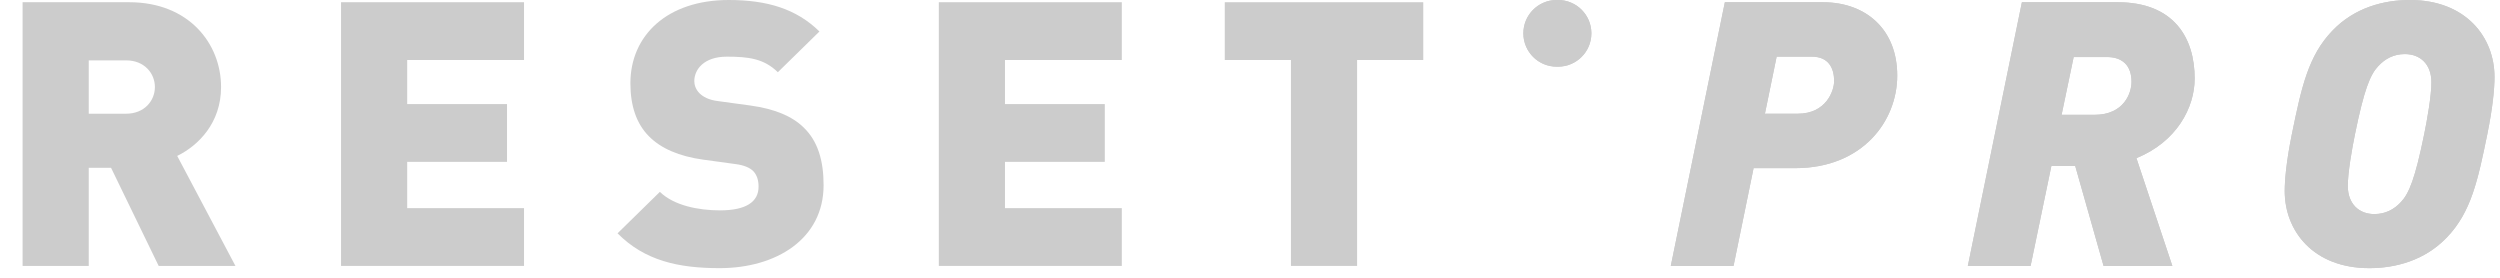
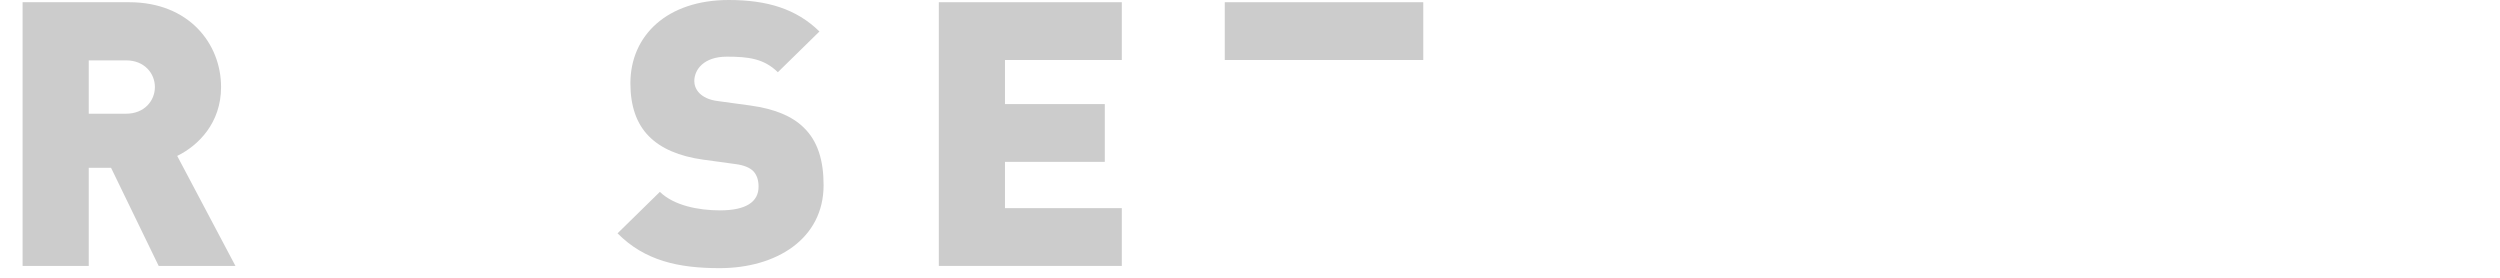
<svg xmlns="http://www.w3.org/2000/svg" width="108" height="12" viewBox="0 0 108 12" fill="none">
  <path d="M10.171 11.488H6.855L4.797 7.248H3.834V11.488H0.976V0.096H5.581C8.162 0.096 9.55 1.888 9.55 3.76C9.55 5.312 8.57 6.288 7.655 6.736L10.171 11.488ZM6.692 3.76C6.692 3.168 6.235 2.608 5.451 2.608H3.834V4.912H5.451C6.235 4.912 6.692 4.352 6.692 3.76Z" fill="#CCCCCC" />
-   <path d="M22.638 11.488H14.733V0.096H22.638V2.592H17.591V4.496H21.903V6.992H17.591V8.992H22.638V11.488Z" fill="#CCCCCC" />
  <path d="M35.579 8C35.579 10.32 33.538 11.584 31.088 11.584C29.308 11.584 27.854 11.264 26.678 10.08L28.507 8.288C29.112 8.88 30.173 9.088 31.104 9.088C32.231 9.088 32.77 8.72 32.77 8.064C32.77 7.792 32.705 7.568 32.541 7.392C32.394 7.248 32.15 7.136 31.774 7.088L30.369 6.896C29.34 6.752 28.556 6.416 28.034 5.888C27.495 5.344 27.233 4.576 27.233 3.6C27.233 1.52 28.834 0 31.48 0C33.146 0 34.403 0.384 35.4 1.36L33.603 3.12C32.999 2.528 32.329 2.448 31.398 2.448C30.402 2.448 29.994 3.008 29.994 3.504C29.994 3.648 30.043 3.856 30.222 4.032C30.369 4.176 30.614 4.32 31.023 4.368L32.427 4.56C33.472 4.704 34.224 5.024 34.714 5.504C35.334 6.096 35.579 6.944 35.579 8Z" fill="#CCCCCC" />
  <path d="M48.462 11.488H40.557V0.096H48.462V2.592H43.415V4.496H47.727V6.992H43.415V8.992H48.462V11.488Z" fill="#CCCCCC" />
-   <path d="M61.485 2.592H58.627V11.488H55.769V2.592H52.91V0.096H61.485V2.592Z" fill="#CCCCCC" />
-   <path fill-rule="evenodd" clip-rule="evenodd" d="M67.308 2.88C68.104 2.88 68.748 2.235 68.748 1.44C68.748 0.645 68.104 0 67.308 0H67.249C66.453 0 65.809 0.645 65.809 1.44C65.809 2.235 66.453 2.88 67.249 2.88H67.308ZM107.453 5.792C107.682 4.672 107.763 3.84 107.763 3.328C107.763 1.616 106.538 0 104.105 0C102.994 0 101.72 0.32 100.757 1.328C99.712 2.416 99.418 3.792 99.009 5.792C98.781 6.912 98.699 7.744 98.699 8.256C98.699 9.968 99.924 11.584 102.357 11.584C103.468 11.584 104.742 11.264 105.705 10.256C106.751 9.168 107.045 7.792 107.453 5.792ZM103.893 2.336C104.546 2.336 105.036 2.768 105.036 3.552C105.036 4.144 104.856 5.152 104.726 5.792C104.334 7.712 104.072 8.352 103.729 8.72C103.419 9.056 103.043 9.248 102.57 9.248C101.916 9.248 101.426 8.816 101.426 8.032C101.426 7.44 101.606 6.432 101.737 5.792C102.129 3.872 102.39 3.232 102.733 2.864C103.043 2.528 103.419 2.336 103.893 2.336ZM81.961 3.264C81.961 5.232 80.459 7.264 77.551 7.264H75.755L74.889 11.488H72.178L74.514 0.096H78.744C80.622 0.096 81.961 1.28 81.961 3.264ZM79.234 3.504C79.234 2.912 78.972 2.448 78.27 2.448H76.751L76.245 4.912H77.666C78.891 4.912 79.234 3.92 79.234 3.504ZM94.81 3.392C94.81 4.656 94.026 6.128 92.294 6.832L93.846 11.488H90.874L89.649 7.168H88.62L87.722 11.488H85.01L87.346 0.096H91.478C93.911 0.096 94.81 1.632 94.81 3.392ZM92.082 3.536C92.082 2.832 91.69 2.464 91.021 2.464H89.583L89.061 4.96H90.482C91.772 4.96 92.082 4 92.082 3.536Z" fill="#CCCCCC" />
-   <path fill-rule="evenodd" clip-rule="evenodd" d="M67.308 2.88C68.104 2.88 68.748 2.235 68.748 1.44C68.748 0.645 68.104 0 67.308 0H67.249C66.453 0 65.809 0.645 65.809 1.44C65.809 2.235 66.453 2.88 67.249 2.88H67.308ZM107.453 5.792C107.682 4.672 107.763 3.84 107.763 3.328C107.763 1.616 106.538 0 104.105 0C102.994 0 101.72 0.32 100.757 1.328C99.712 2.416 99.418 3.792 99.009 5.792C98.781 6.912 98.699 7.744 98.699 8.256C98.699 9.968 99.924 11.584 102.357 11.584C103.468 11.584 104.742 11.264 105.705 10.256C106.751 9.168 107.045 7.792 107.453 5.792ZM103.893 2.336C104.546 2.336 105.036 2.768 105.036 3.552C105.036 4.144 104.856 5.152 104.726 5.792C104.334 7.712 104.072 8.352 103.729 8.72C103.419 9.056 103.043 9.248 102.57 9.248C101.916 9.248 101.426 8.816 101.426 8.032C101.426 7.44 101.606 6.432 101.737 5.792C102.129 3.872 102.39 3.232 102.733 2.864C103.043 2.528 103.419 2.336 103.893 2.336ZM81.961 3.264C81.961 5.232 80.459 7.264 77.551 7.264H75.755L74.889 11.488H72.178L74.514 0.096H78.744C80.622 0.096 81.961 1.28 81.961 3.264ZM79.234 3.504C79.234 2.912 78.972 2.448 78.27 2.448H76.751L76.245 4.912H77.666C78.891 4.912 79.234 3.92 79.234 3.504ZM94.81 3.392C94.81 4.656 94.026 6.128 92.294 6.832L93.846 11.488H90.874L89.649 7.168H88.62L87.722 11.488H85.01L87.346 0.096H91.478C93.911 0.096 94.81 1.632 94.81 3.392ZM92.082 3.536C92.082 2.832 91.69 2.464 91.021 2.464H89.583L89.061 4.96H90.482C91.772 4.96 92.082 4 92.082 3.536Z" fill="#CCCCCC" />
+   <path d="M61.485 2.592H58.627V11.488V2.592H52.91V0.096H61.485V2.592Z" fill="#CCCCCC" />
</svg>